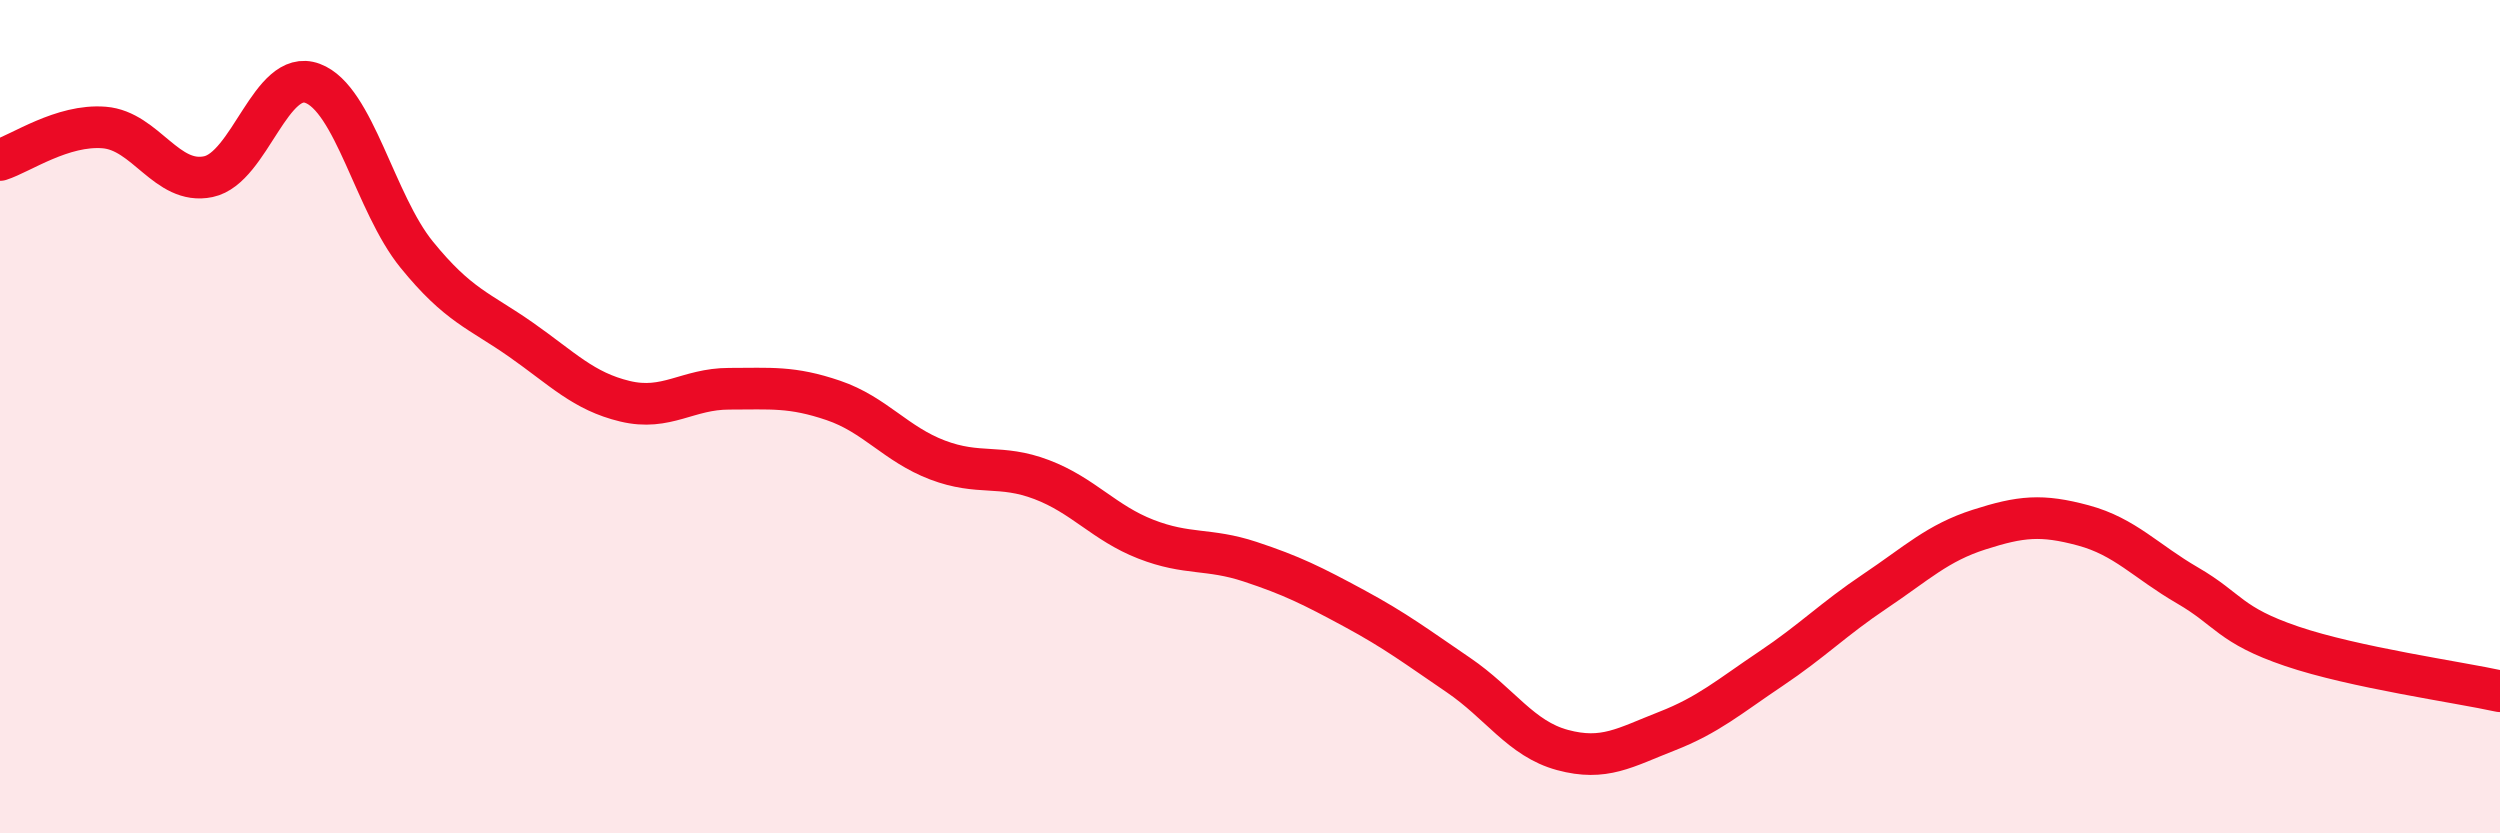
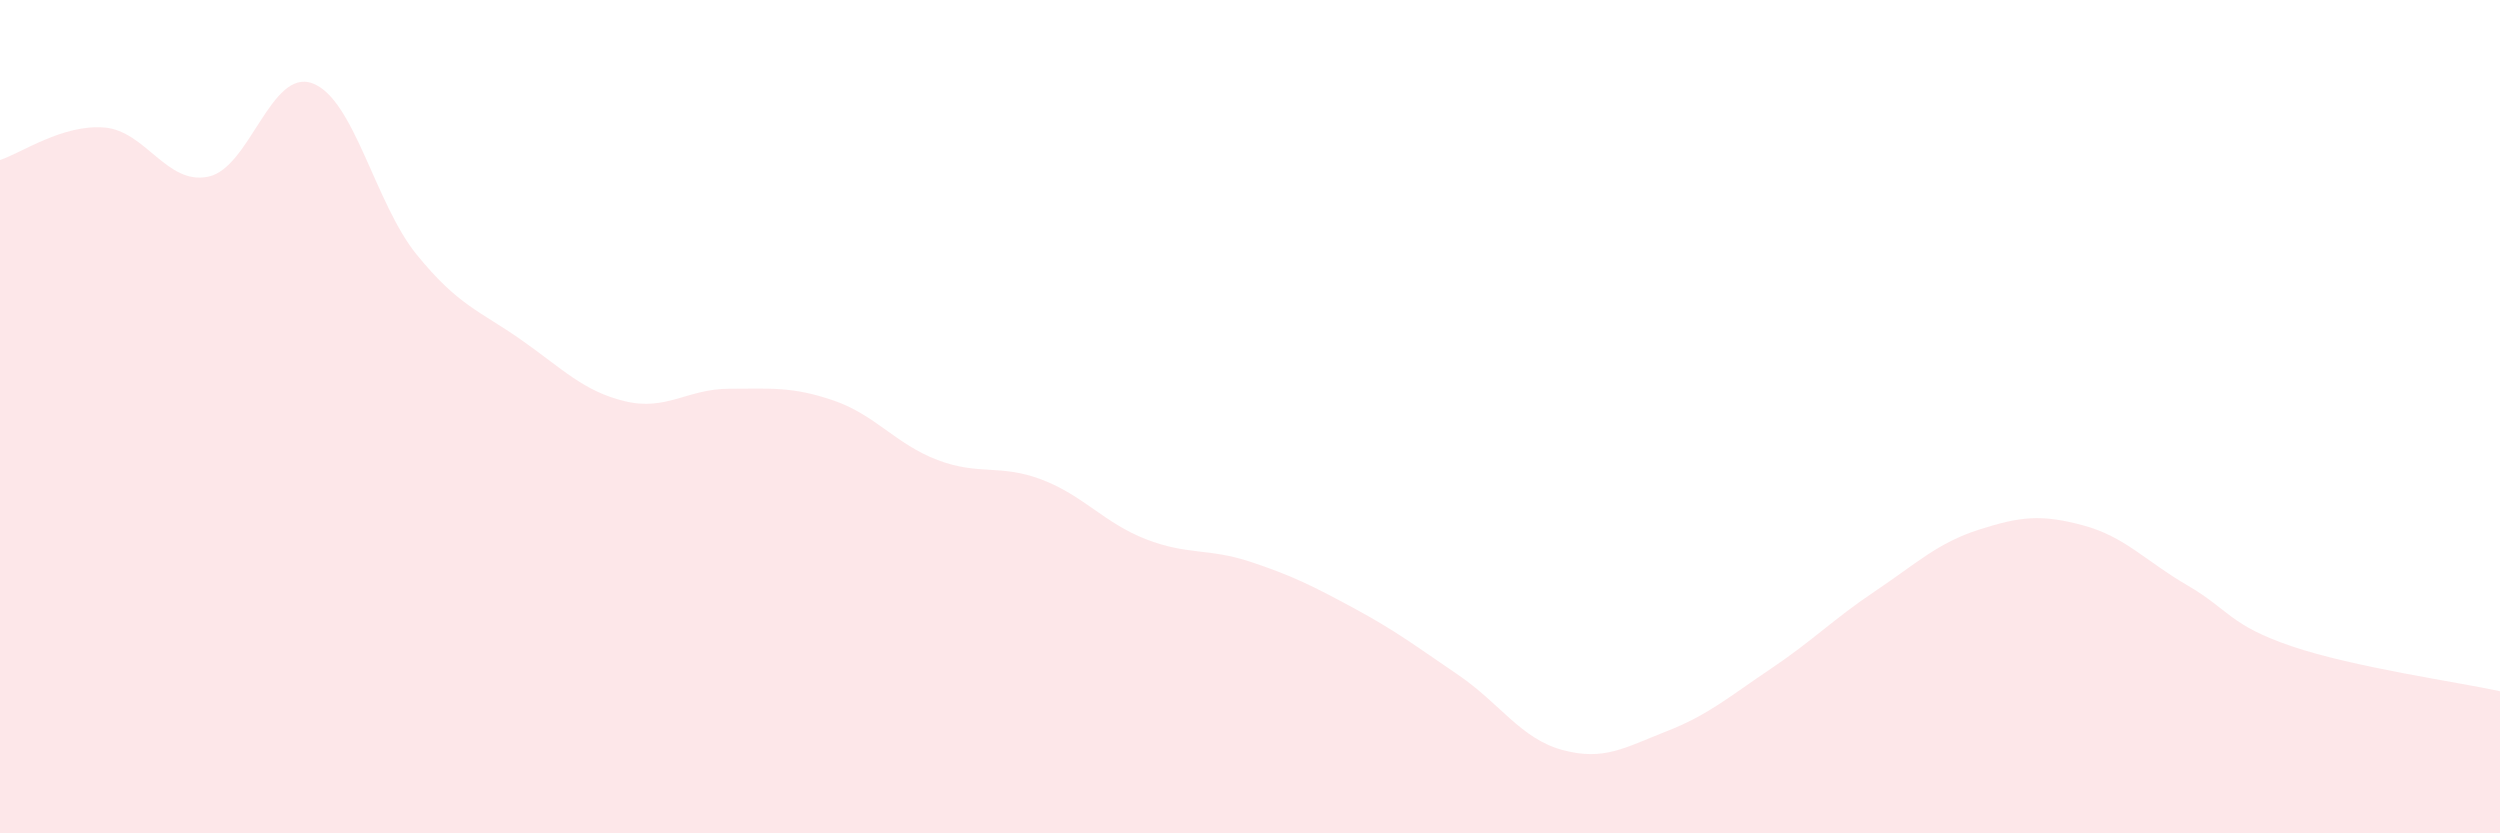
<svg xmlns="http://www.w3.org/2000/svg" width="60" height="20" viewBox="0 0 60 20">
  <path d="M 0,3.84 C 0.5,3.68 1.5,2.98 2.5,3.06 C 3.5,3.14 4,4.45 5,4.24 C 6,4.03 6.5,1.63 7.5,2 C 8.5,2.37 9,4.88 10,6.11 C 11,7.34 11.5,7.45 12.5,8.15 C 13.5,8.85 14,9.39 15,9.63 C 16,9.87 16.5,9.33 17.5,9.33 C 18.5,9.33 19,9.27 20,9.61 C 21,9.95 21.5,10.66 22.5,11.04 C 23.5,11.42 24,11.13 25,11.51 C 26,11.89 26.5,12.55 27.5,12.94 C 28.5,13.33 29,13.15 30,13.48 C 31,13.81 31.5,14.06 32.5,14.6 C 33.5,15.14 34,15.52 35,16.2 C 36,16.88 36.5,17.73 37.5,18 C 38.5,18.27 39,17.94 40,17.55 C 41,17.16 41.5,16.72 42.5,16.05 C 43.5,15.38 44,14.86 45,14.19 C 46,13.52 46.5,13.03 47.5,12.71 C 48.5,12.39 49,12.34 50,12.61 C 51,12.88 51.5,13.47 52.5,14.05 C 53.5,14.63 53.5,15 55,15.51 C 56.5,16.02 59,16.37 60,16.59L60 20L0 20Z" fill="#EB0A25" opacity="0.1" stroke-linecap="round" stroke-linejoin="round" />
-   <path d="M 0,3.84 C 0.5,3.68 1.5,2.98 2.5,3.06 C 3.5,3.14 4,4.45 5,4.24 C 6,4.03 6.5,1.63 7.5,2 C 8.5,2.37 9,4.88 10,6.11 C 11,7.34 11.5,7.45 12.5,8.15 C 13.5,8.85 14,9.39 15,9.63 C 16,9.87 16.5,9.33 17.5,9.33 C 18.5,9.33 19,9.27 20,9.61 C 21,9.95 21.5,10.66 22.5,11.04 C 23.5,11.42 24,11.13 25,11.51 C 26,11.89 26.5,12.55 27.5,12.94 C 28.5,13.33 29,13.15 30,13.48 C 31,13.81 31.5,14.06 32.5,14.6 C 33.5,15.14 34,15.52 35,16.2 C 36,16.88 36.5,17.73 37.5,18 C 38.5,18.27 39,17.94 40,17.55 C 41,17.16 41.5,16.72 42.5,16.05 C 43.5,15.38 44,14.86 45,14.19 C 46,13.52 46.5,13.03 47.5,12.71 C 48.5,12.39 49,12.34 50,12.61 C 51,12.88 51.5,13.47 52.5,14.05 C 53.5,14.63 53.5,15 55,15.51 C 56.5,16.02 59,16.37 60,16.59" stroke="#EB0A25" stroke-width="1" fill="none" stroke-linecap="round" stroke-linejoin="round" />
</svg>